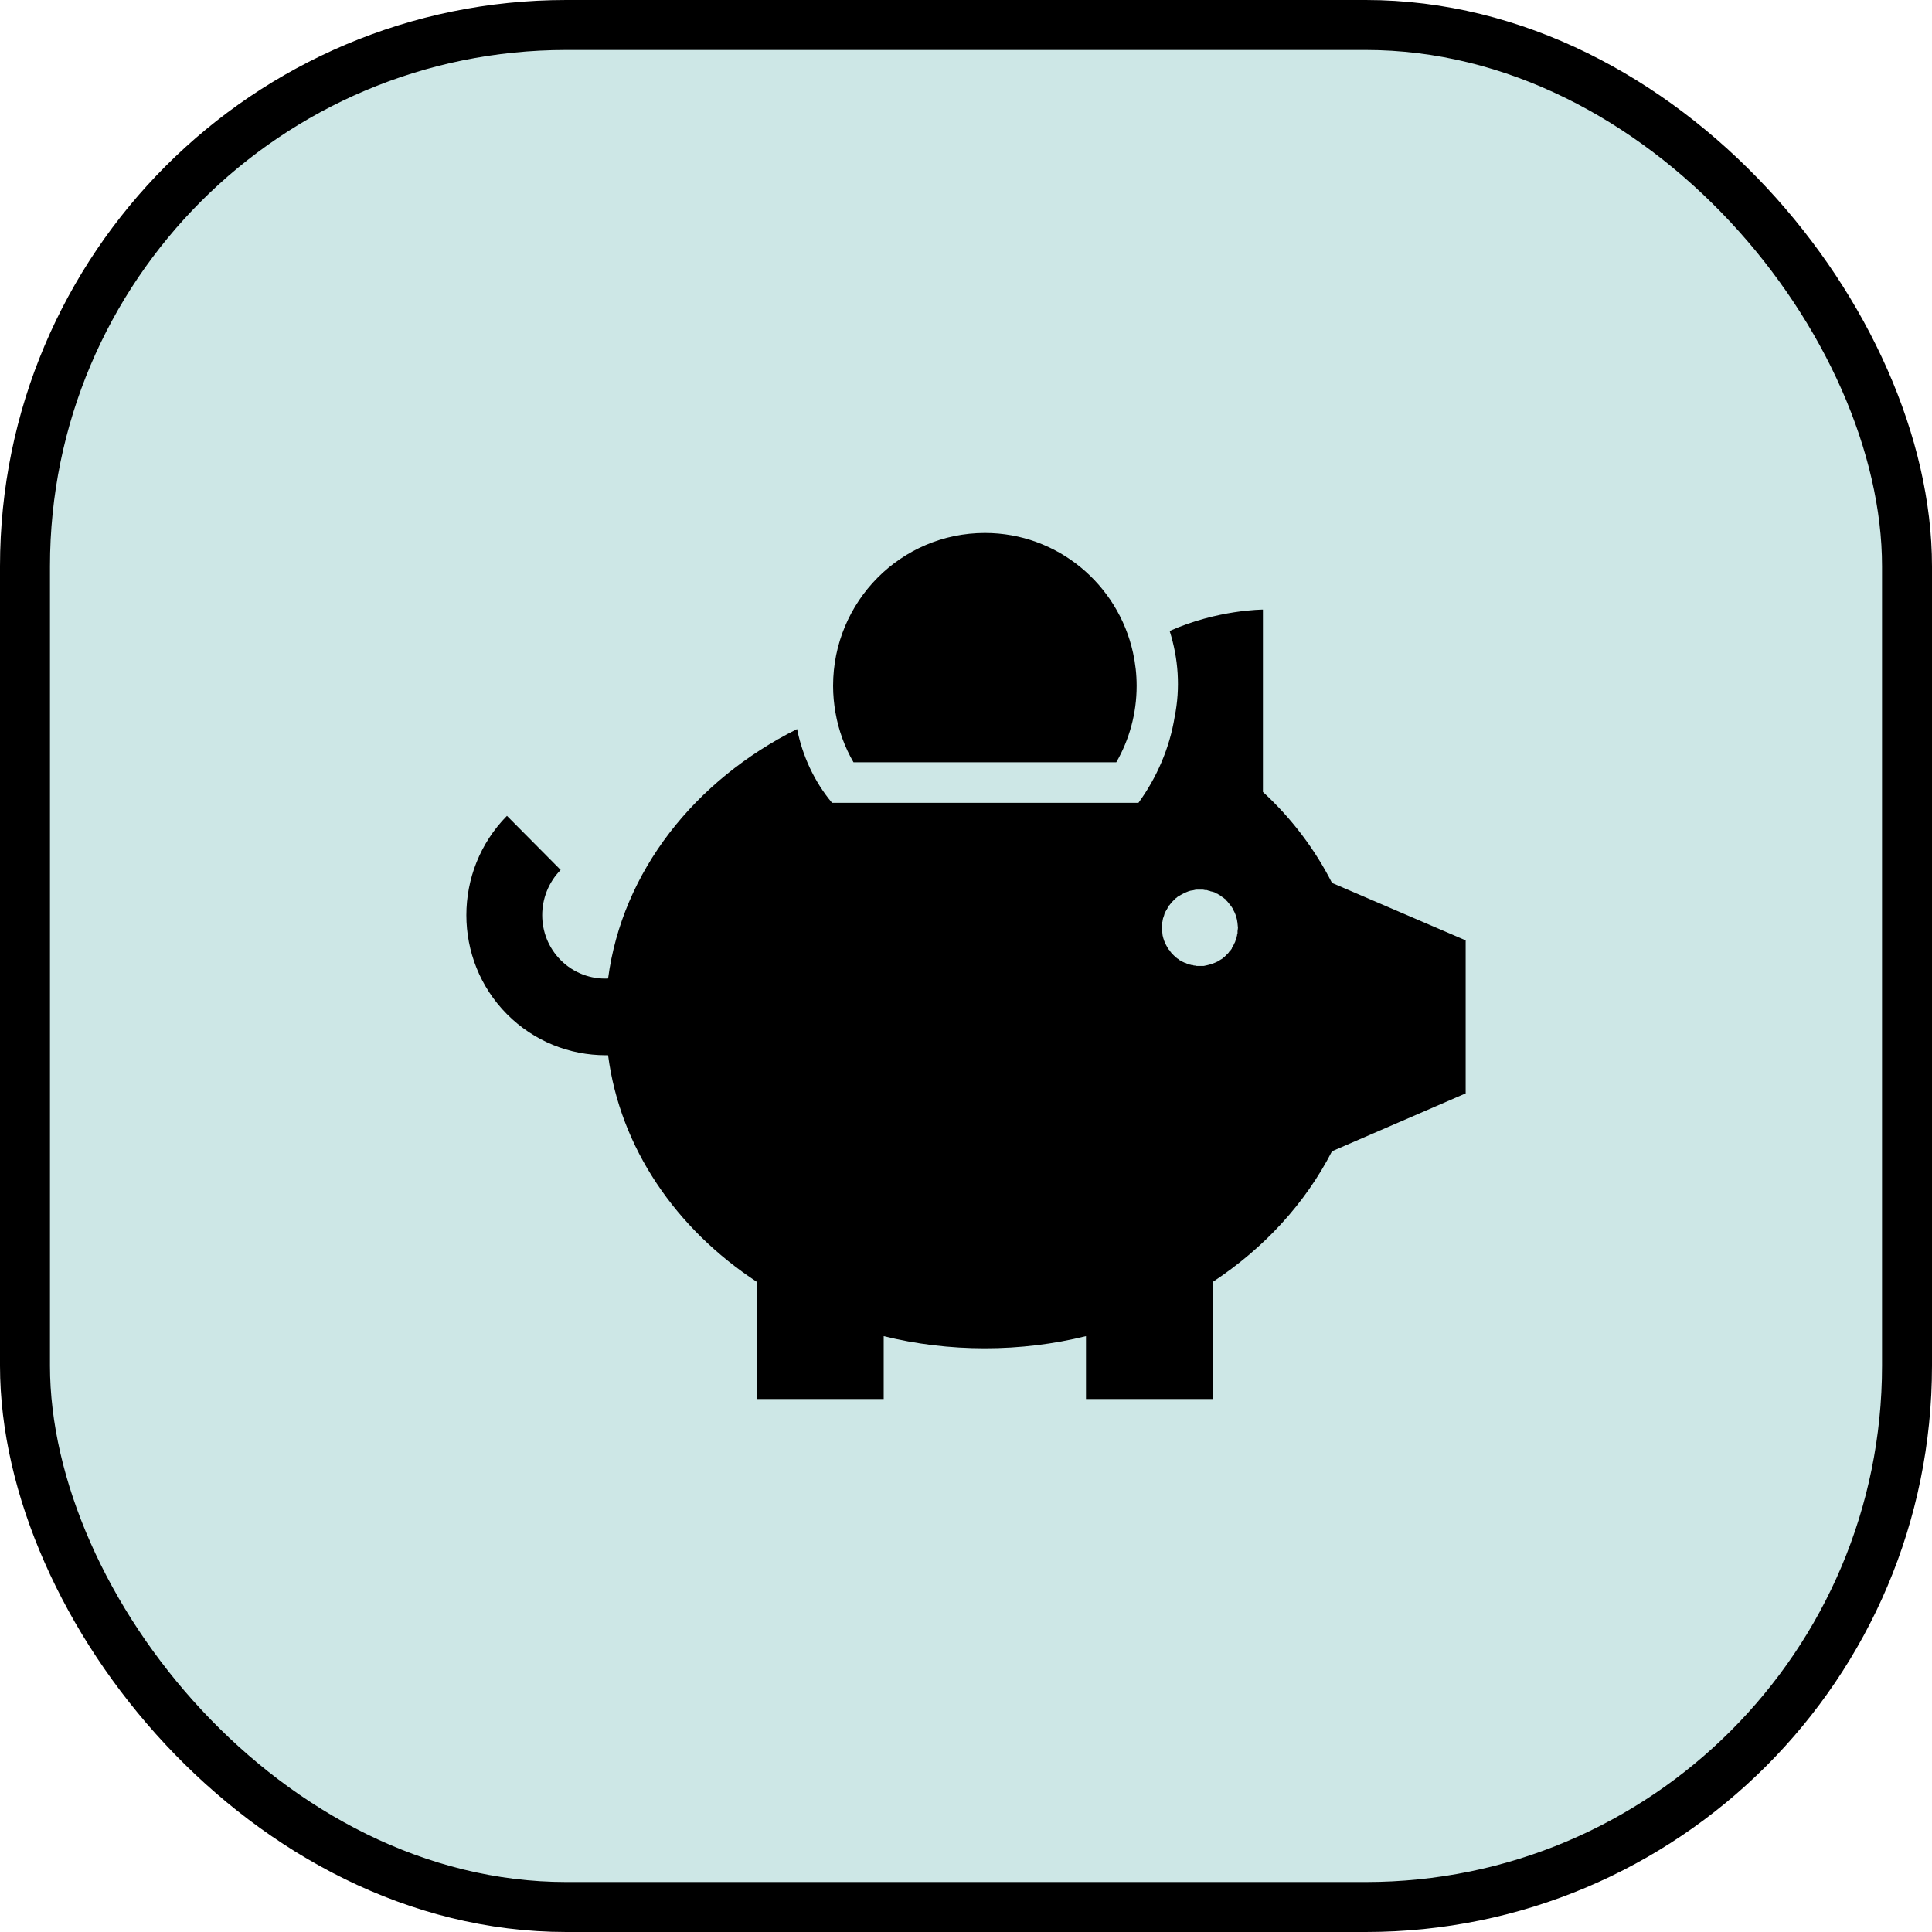
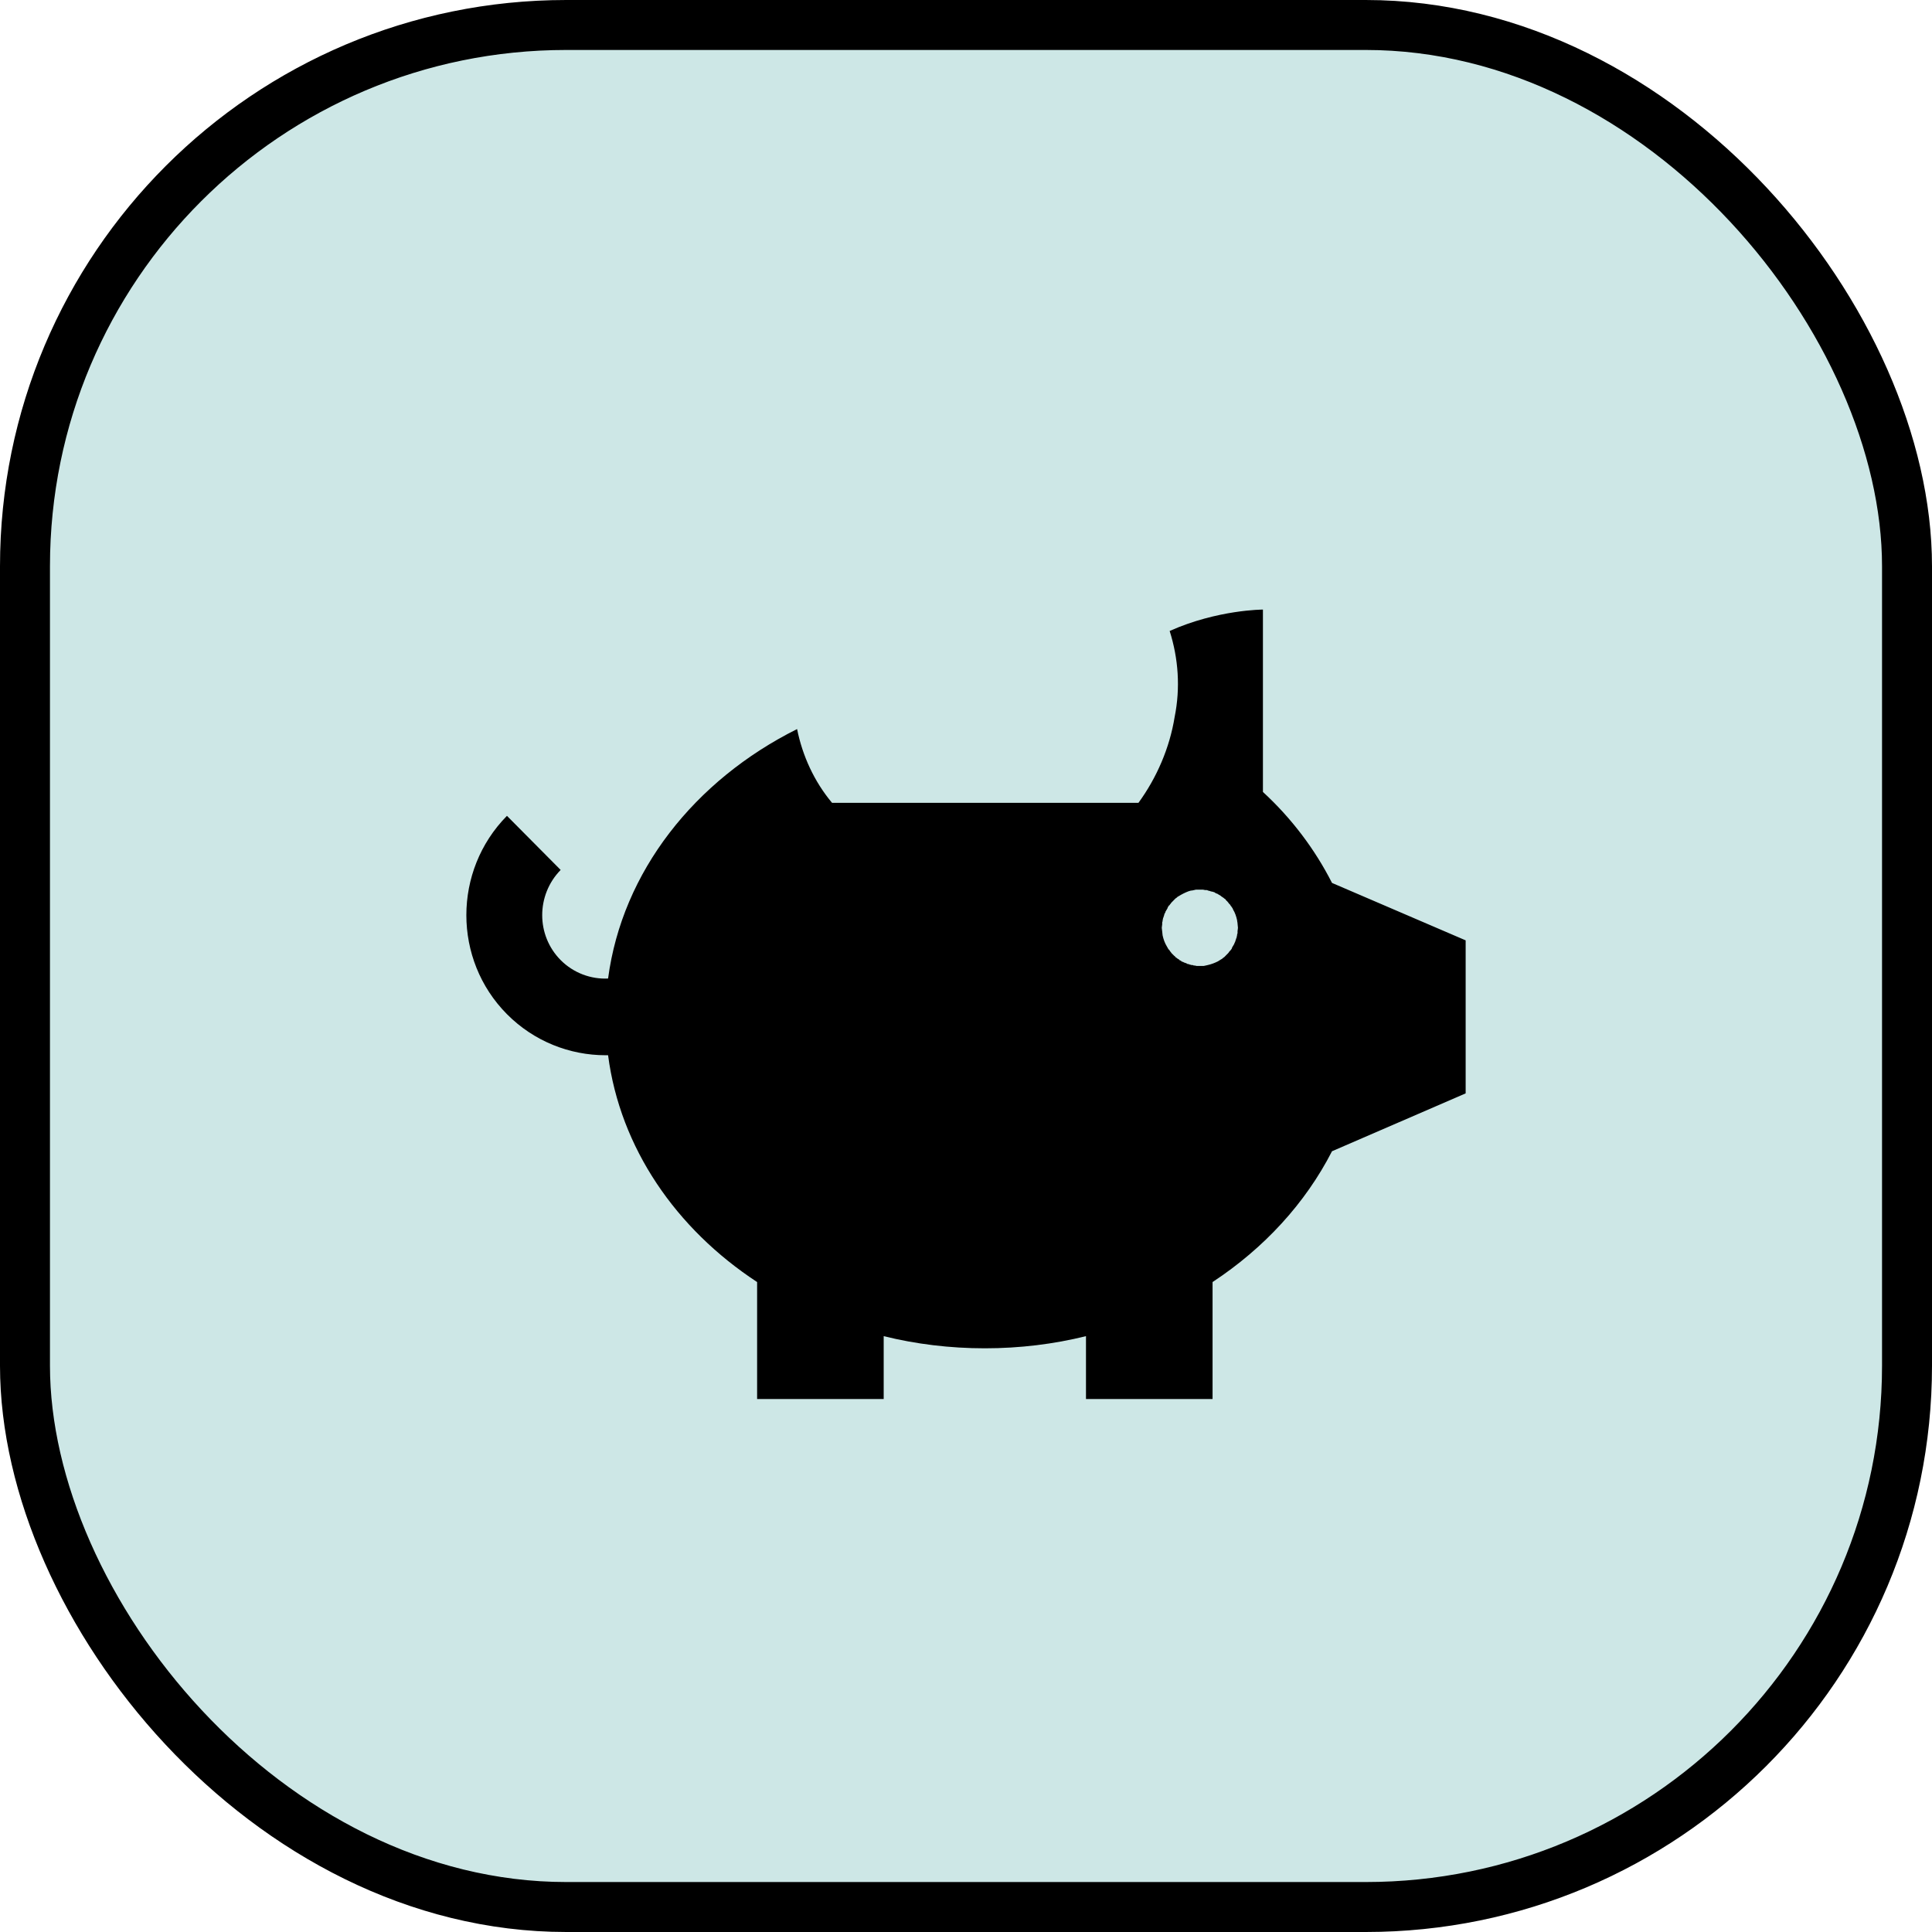
<svg xmlns="http://www.w3.org/2000/svg" width="58" height="58" viewBox="0 0 58 58" fill="none">
  <rect x="0.75" y="0.75" width="56.5" height="56.5" rx="16.25" fill="#CDE7E6" stroke="black" stroke-width="1.5" />
-   <path d="M29.567 16C31.744 16 33.563 17.539 34.014 19.594C34.085 19.914 34.123 20.248 34.123 20.589C34.123 21.425 33.901 22.208 33.512 22.884H25.622C25.36 22.43 25.174 21.927 25.081 21.39C25.035 21.129 25.01 20.862 25.01 20.589C25.01 18.054 27.05 16 29.567 16Z" fill="black" />
  <path d="M39.988 26.506C39.476 25.499 38.776 24.568 37.914 23.775V18.3C37.914 18.3 36.552 18.3 35.114 18.942C35.377 19.772 35.439 20.653 35.264 21.522C35.114 22.453 34.727 23.347 34.177 24.102H24.979C24.442 23.46 24.092 22.692 23.929 21.887C20.855 23.422 18.68 26.166 18.255 29.376C17.743 29.401 17.218 29.212 16.831 28.822C16.093 28.079 16.093 26.871 16.831 26.116L15.219 24.492C13.594 26.141 13.594 28.809 15.219 30.446C16.031 31.264 17.106 31.679 18.18 31.679H18.255C18.618 34.461 20.292 36.89 22.729 38.488V42H26.529V40.112C27.491 40.351 28.516 40.477 29.566 40.477C30.615 40.477 31.64 40.351 32.602 40.112V42H36.402V38.488C37.951 37.469 39.188 36.122 39.988 34.561L44 32.824V28.23L39.988 26.506ZM37.152 27.954V28.017C37.139 28.042 37.139 28.054 37.139 28.067C37.139 28.092 37.127 28.105 37.127 28.13V28.142C37.114 28.155 37.114 28.168 37.114 28.168C37.102 28.193 37.102 28.218 37.089 28.243C37.089 28.256 37.077 28.268 37.077 28.281C37.064 28.306 37.052 28.319 37.052 28.344L37.039 28.356C37.039 28.369 37.027 28.381 37.027 28.381C37.014 28.407 37.002 28.419 36.989 28.444C36.989 28.457 36.977 28.47 36.977 28.482C36.964 28.495 36.952 28.52 36.939 28.532C36.927 28.545 36.914 28.558 36.902 28.57C36.889 28.596 36.877 28.608 36.864 28.621C36.852 28.633 36.839 28.646 36.827 28.658C36.814 28.671 36.802 28.684 36.777 28.709C36.777 28.709 36.764 28.721 36.752 28.734C36.727 28.747 36.714 28.759 36.689 28.784C36.677 28.784 36.677 28.797 36.664 28.797C36.627 28.822 36.602 28.835 36.564 28.86C36.464 28.91 36.364 28.948 36.252 28.973C36.214 28.986 36.177 28.986 36.139 28.998H35.927C35.902 28.998 35.889 28.986 35.864 28.986H35.852C35.839 28.986 35.827 28.986 35.814 28.973C35.789 28.973 35.764 28.973 35.739 28.961C35.727 28.961 35.714 28.961 35.702 28.948C35.677 28.948 35.652 28.935 35.639 28.935L35.627 28.923C35.614 28.923 35.602 28.923 35.602 28.91C35.577 28.91 35.552 28.898 35.527 28.885C35.514 28.873 35.502 28.873 35.489 28.873C35.477 28.86 35.452 28.848 35.439 28.835H35.427C35.414 28.822 35.402 28.822 35.402 28.81C35.377 28.797 35.364 28.785 35.34 28.772C35.327 28.759 35.315 28.747 35.302 28.747C35.29 28.734 35.277 28.709 35.252 28.696C35.244 28.688 35.235 28.68 35.227 28.671L35.177 28.621C35.165 28.608 35.152 28.596 35.152 28.583C35.14 28.571 35.115 28.558 35.115 28.533C35.102 28.52 35.09 28.508 35.077 28.495C35.065 28.47 35.04 28.432 35.027 28.407C34.965 28.306 34.927 28.193 34.902 28.08C34.902 28.042 34.89 28.004 34.89 27.966C34.89 27.929 34.877 27.891 34.877 27.853C34.877 27.815 34.89 27.778 34.89 27.752V27.689C34.902 27.664 34.902 27.652 34.902 27.639C34.902 27.614 34.915 27.589 34.915 27.576V27.564C34.927 27.551 34.927 27.539 34.927 27.539C34.94 27.513 34.94 27.488 34.952 27.463C34.952 27.438 34.965 27.425 34.965 27.425C34.977 27.4 34.99 27.388 34.99 27.362L35.002 27.35C35.002 27.337 35.015 27.325 35.015 27.325C35.027 27.299 35.04 27.287 35.052 27.262V27.249C35.052 27.249 35.065 27.237 35.065 27.224C35.077 27.212 35.09 27.186 35.102 27.174H35.115C35.115 27.161 35.127 27.136 35.14 27.136C35.152 27.111 35.165 27.098 35.177 27.086C35.19 27.073 35.202 27.06 35.215 27.048C35.227 27.035 35.24 27.023 35.252 27.01C35.265 26.997 35.277 26.985 35.29 26.972C35.315 26.96 35.34 26.935 35.352 26.922C35.364 26.922 35.364 26.909 35.377 26.909C35.477 26.846 35.577 26.796 35.677 26.758C35.715 26.746 35.752 26.733 35.789 26.733C35.827 26.721 35.864 26.721 35.902 26.708H36.114C36.139 26.708 36.164 26.721 36.177 26.721H36.227C36.252 26.733 36.277 26.733 36.302 26.746C36.314 26.746 36.339 26.746 36.339 26.758C36.364 26.758 36.389 26.771 36.402 26.771H36.414C36.427 26.783 36.439 26.783 36.452 26.783C36.464 26.796 36.489 26.809 36.514 26.821C36.527 26.821 36.539 26.834 36.552 26.834C36.564 26.846 36.589 26.859 36.614 26.872C36.627 26.884 36.639 26.884 36.652 26.897C36.664 26.909 36.677 26.922 36.702 26.934C36.714 26.947 36.727 26.947 36.739 26.96C36.752 26.972 36.764 26.985 36.789 26.997C36.802 27.01 36.802 27.023 36.814 27.035C36.839 27.048 36.852 27.073 36.864 27.085C36.877 27.098 36.889 27.111 36.889 27.123C36.914 27.136 36.927 27.161 36.939 27.174C36.939 27.186 36.952 27.199 36.964 27.211C36.977 27.236 37.002 27.262 37.014 27.287V27.299C37.077 27.4 37.114 27.513 37.139 27.627C37.139 27.665 37.152 27.69 37.152 27.727C37.152 27.765 37.164 27.815 37.164 27.853C37.164 27.891 37.152 27.928 37.152 27.954Z" fill="black" />
</svg>